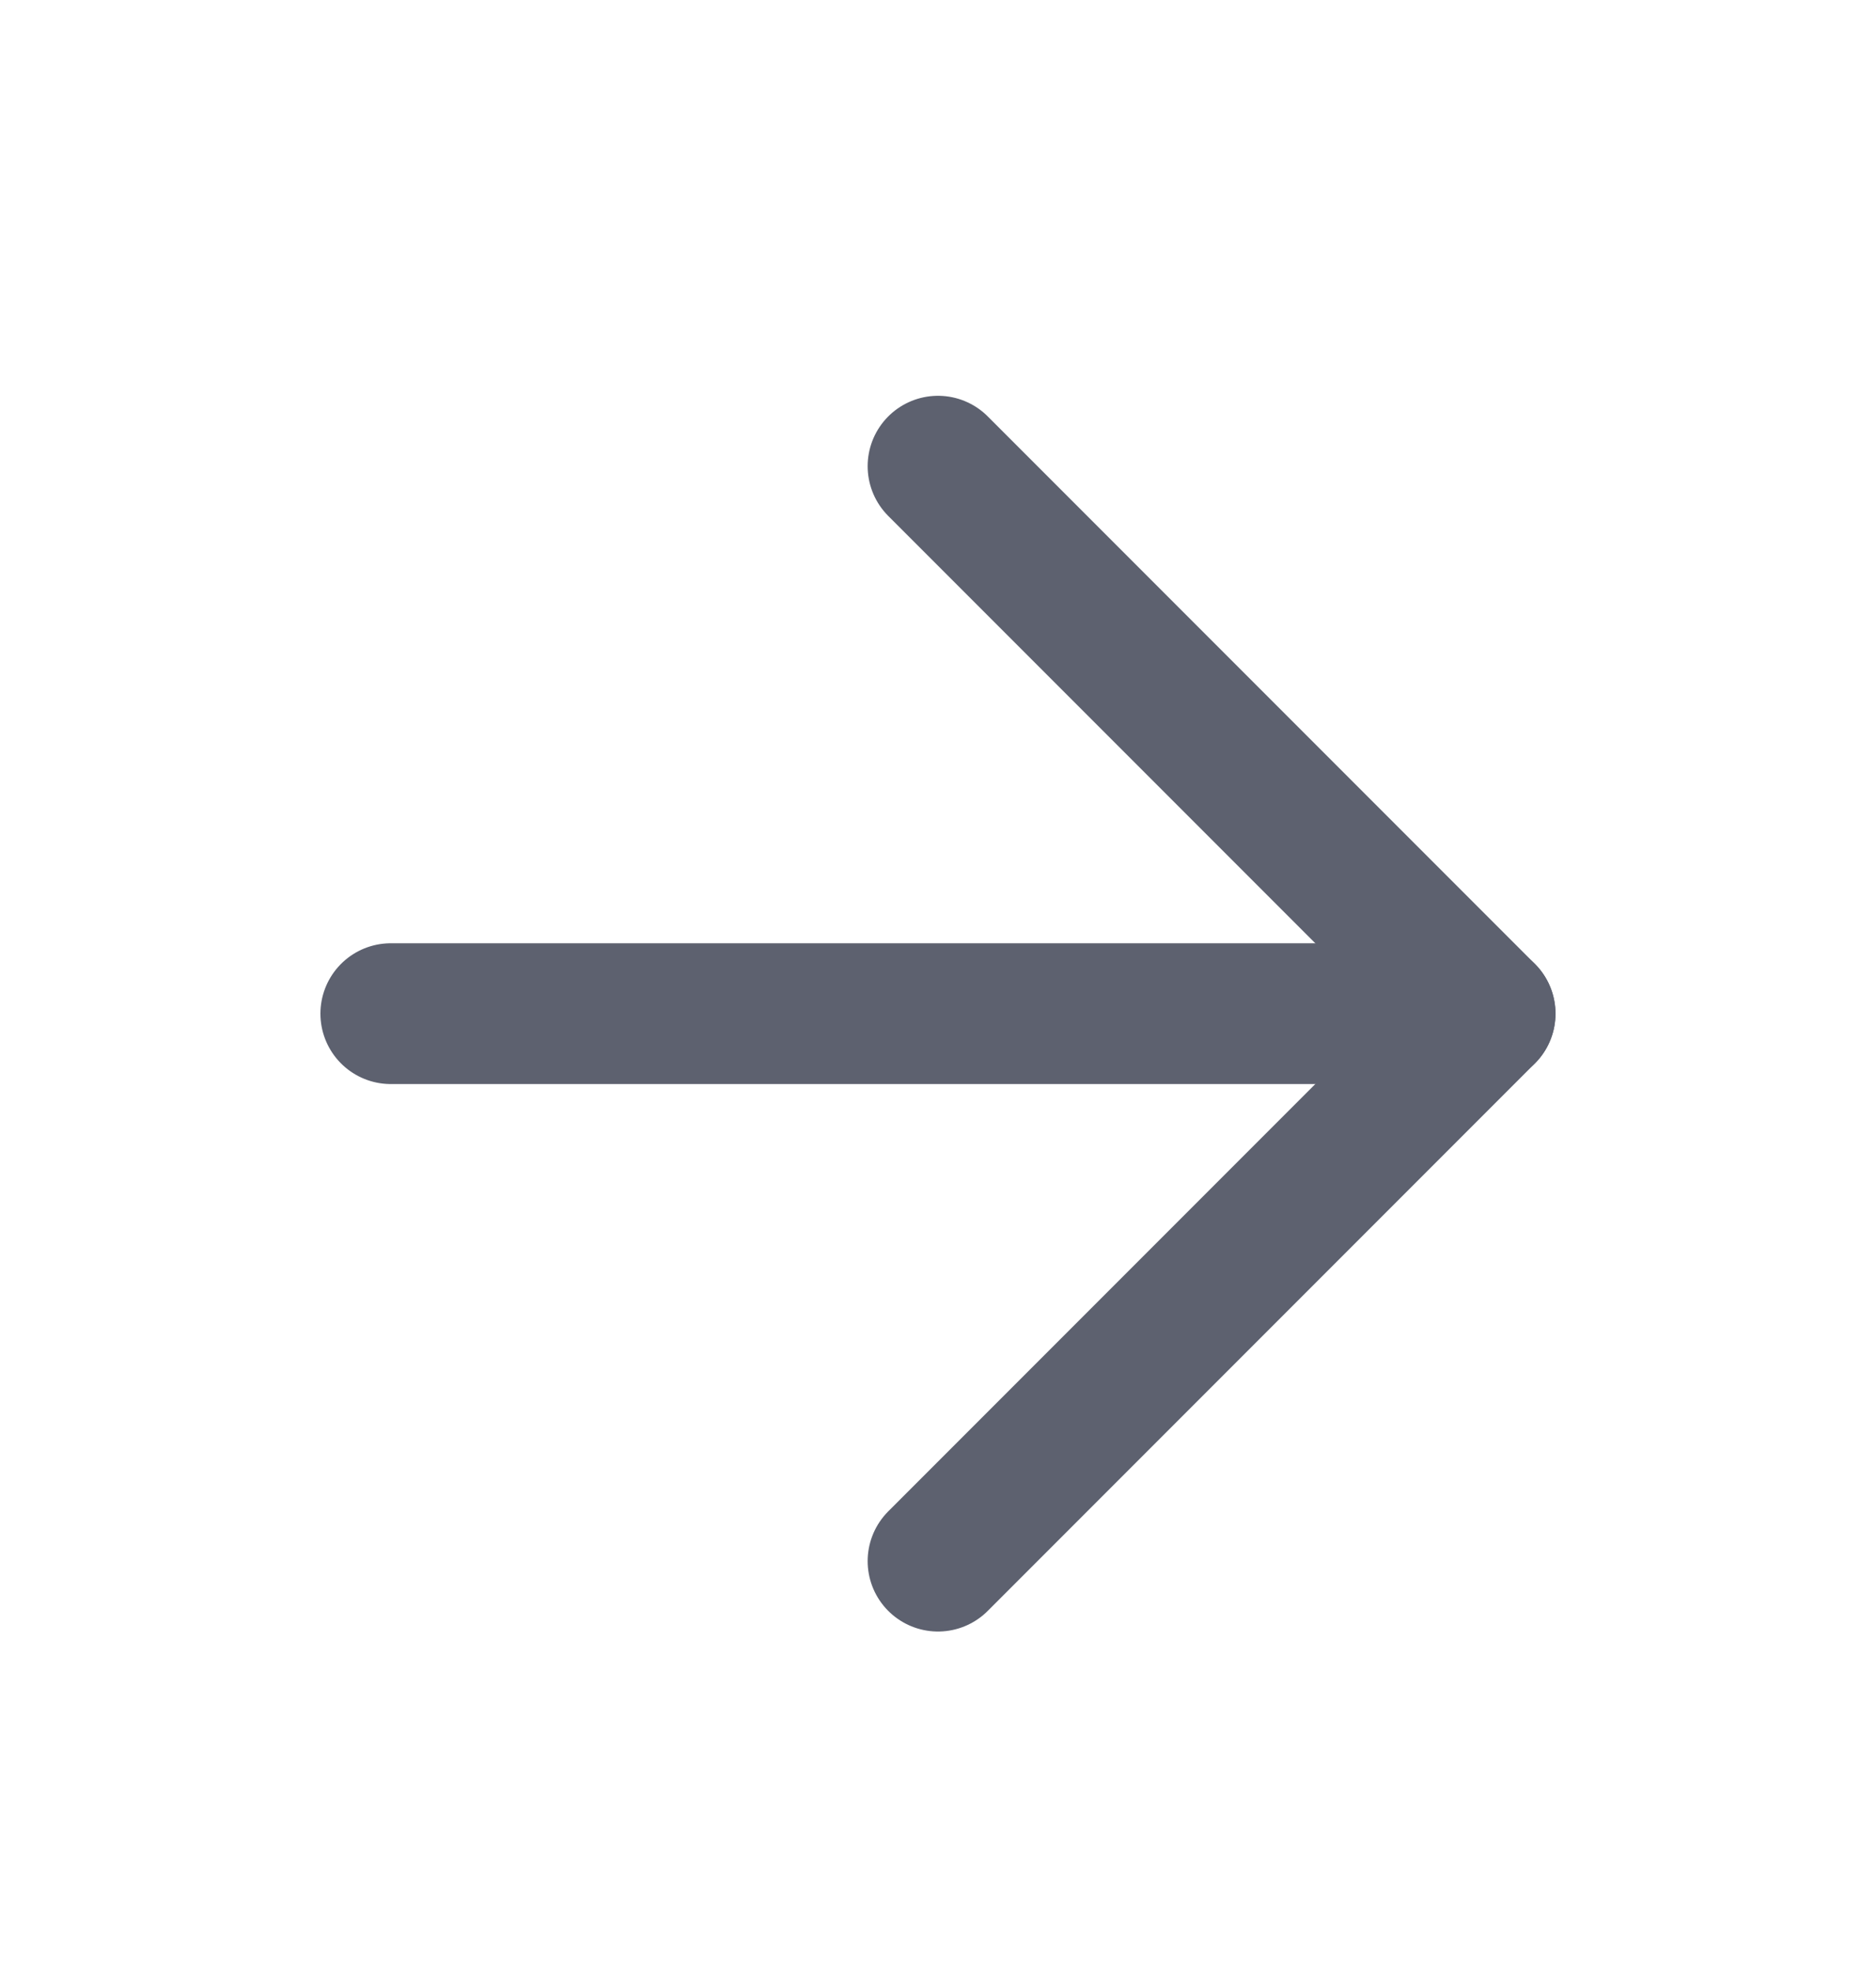
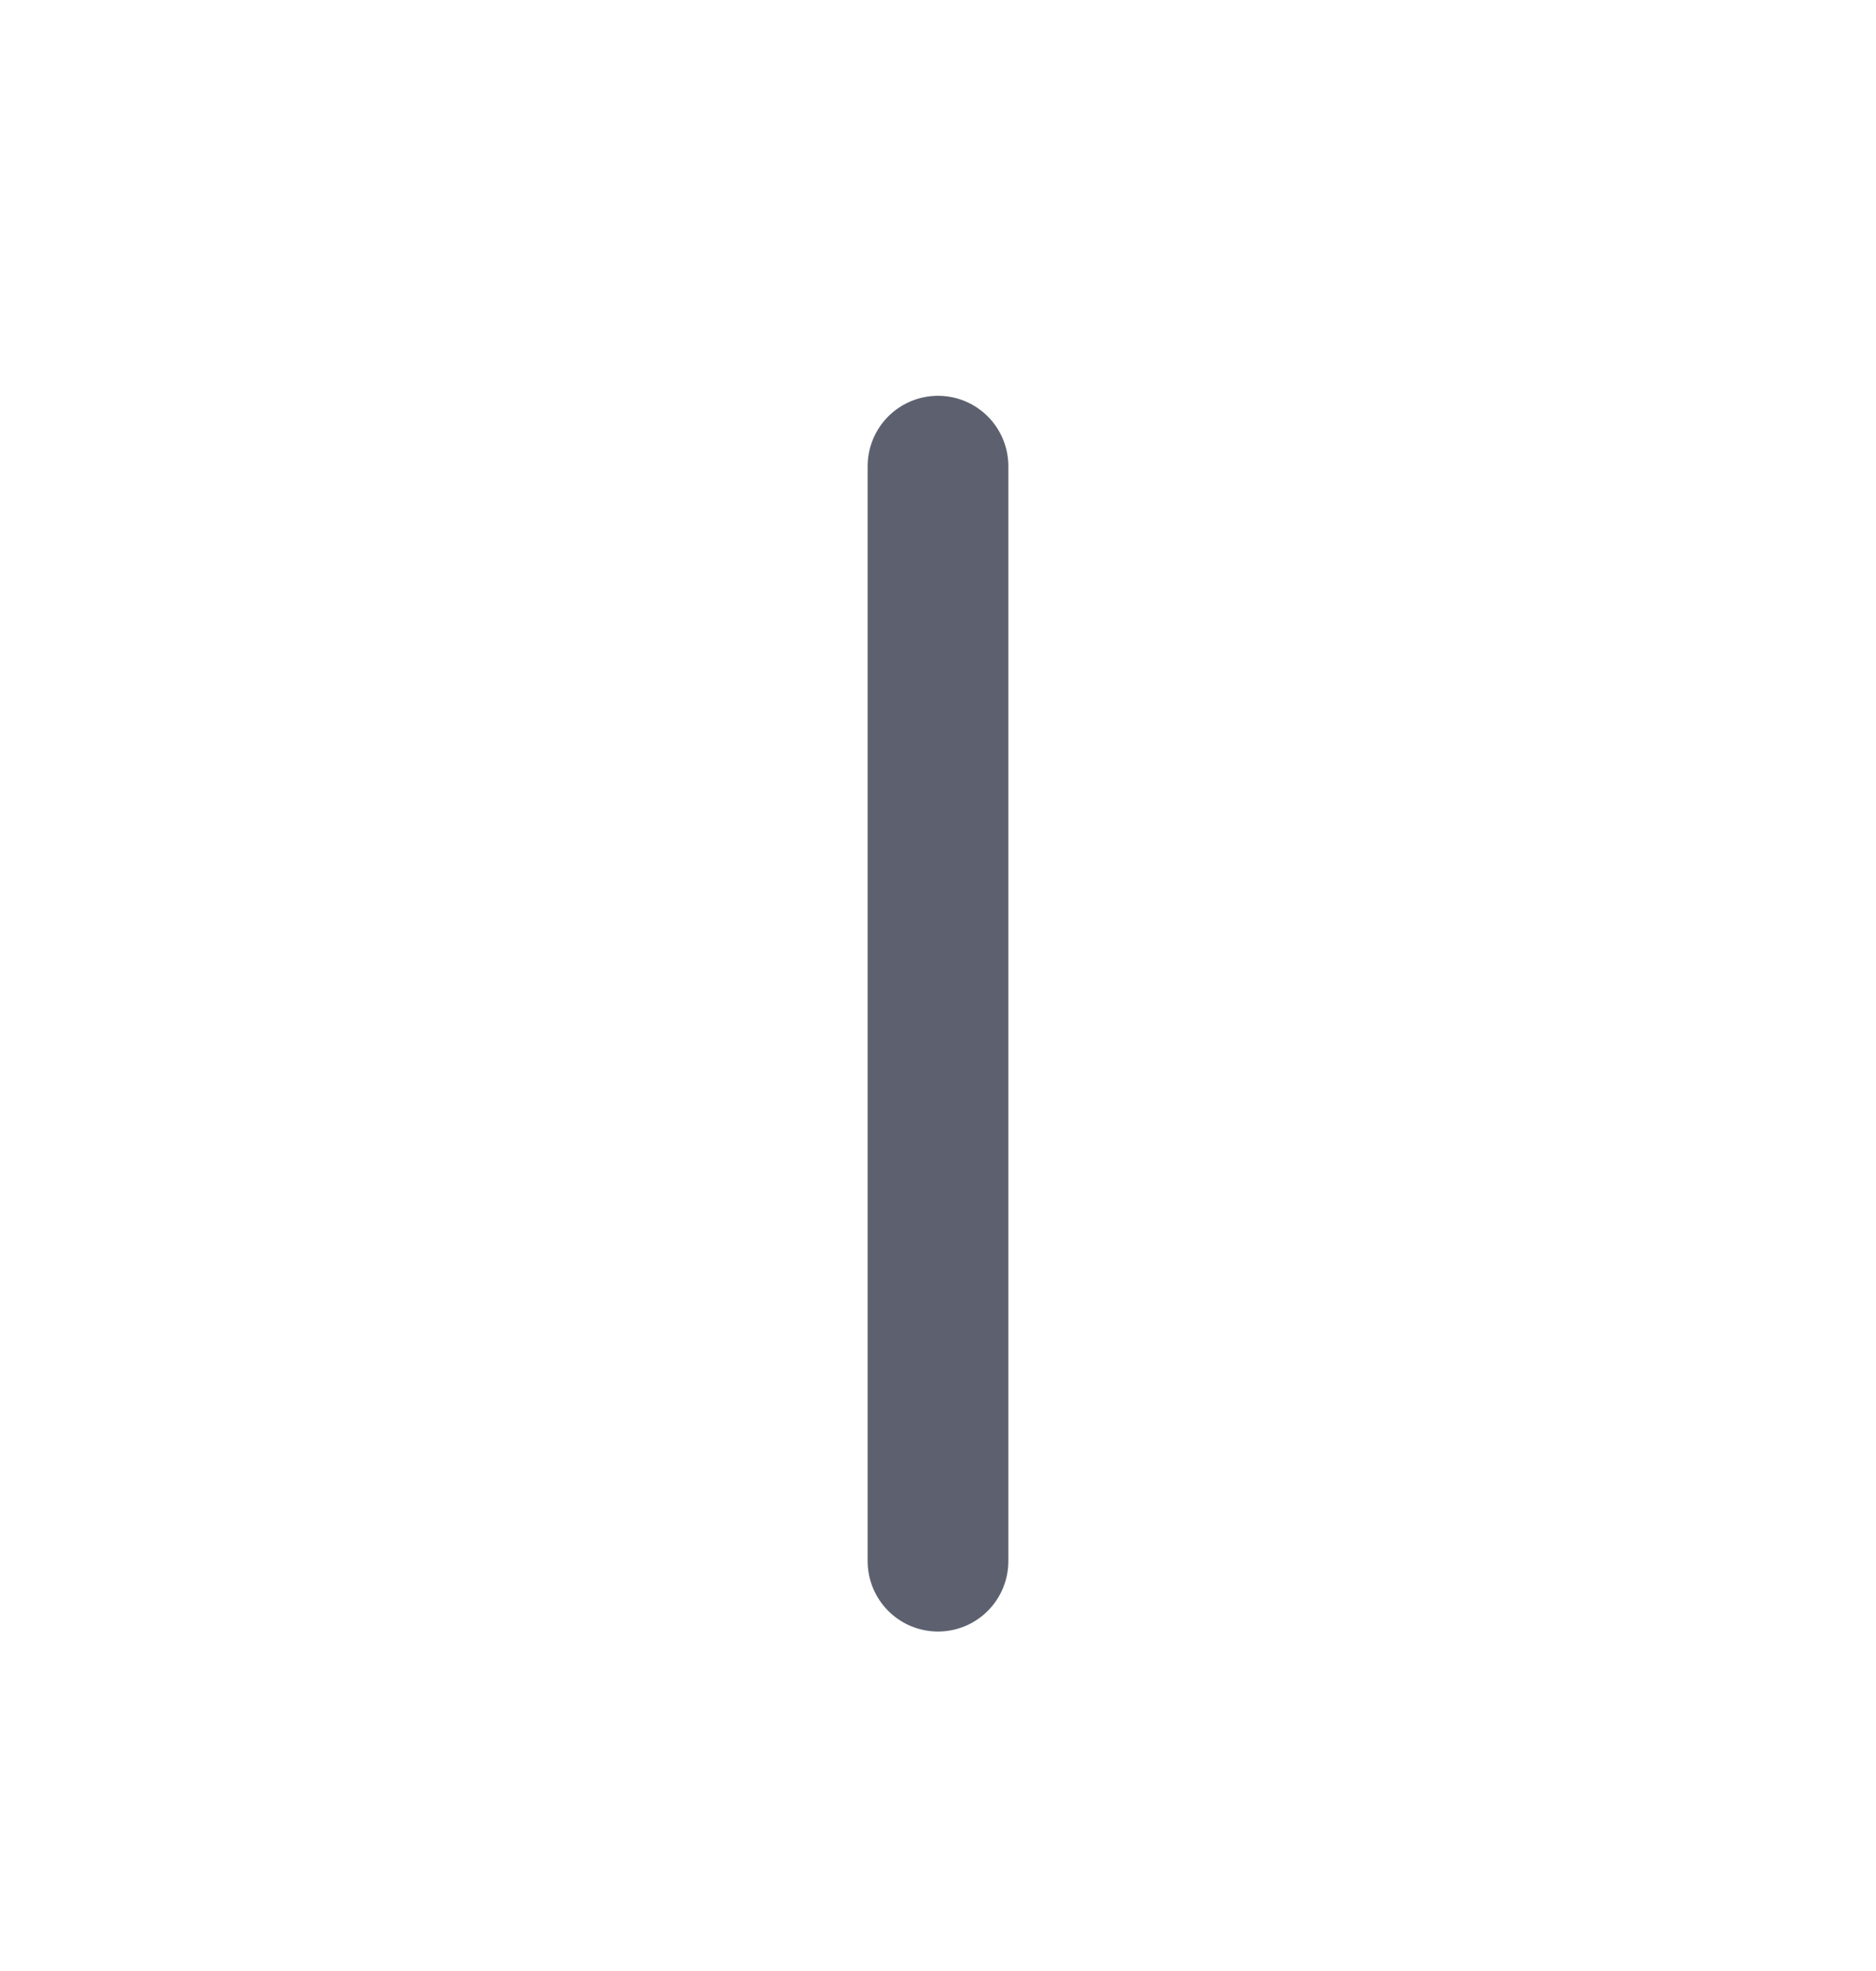
<svg xmlns="http://www.w3.org/2000/svg" width="20" height="21" viewBox="0 0 20 21" fill="none">
-   <path d="M4.166 10.8H15.833" stroke="#5D616F" stroke-width="1.5" stroke-linecap="round" stroke-linejoin="round" />
-   <path d="M10 4.967L15.833 10.8L10 16.633" stroke="#5D616F" stroke-width="1.5" stroke-linecap="round" stroke-linejoin="round" />
+   <path d="M10 4.967L10 16.633" stroke="#5D616F" stroke-width="1.5" stroke-linecap="round" stroke-linejoin="round" />
</svg>